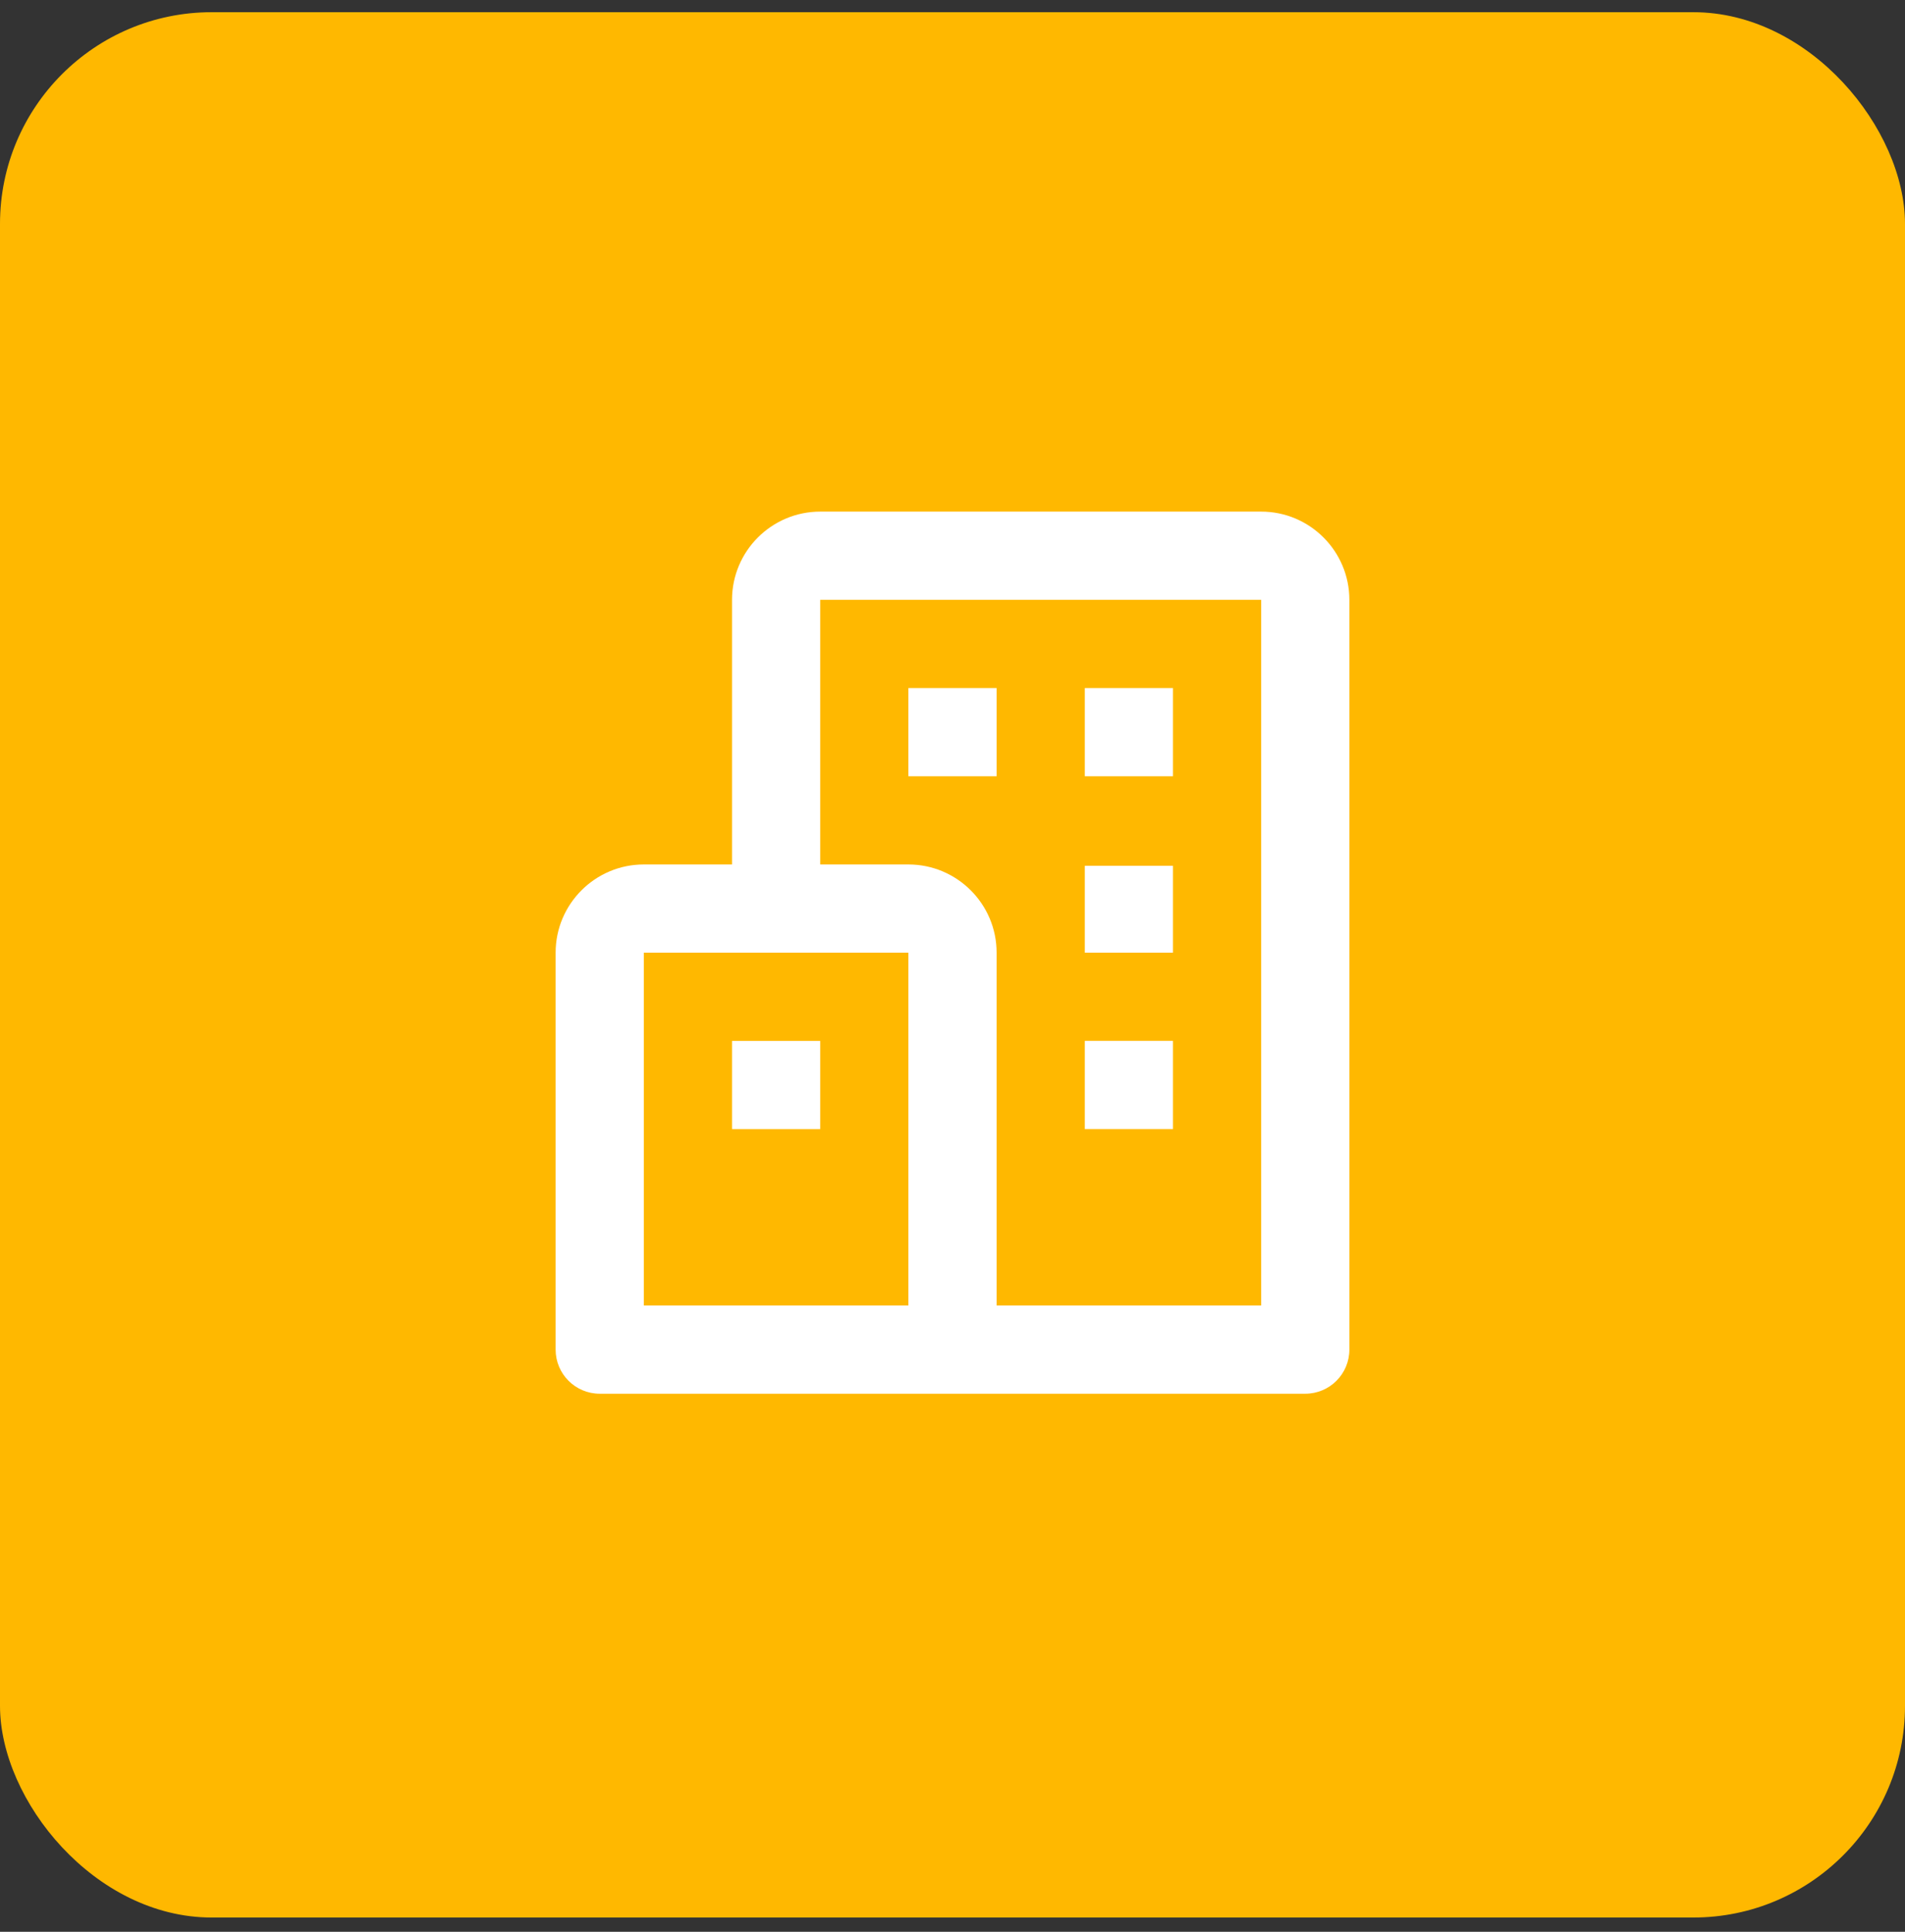
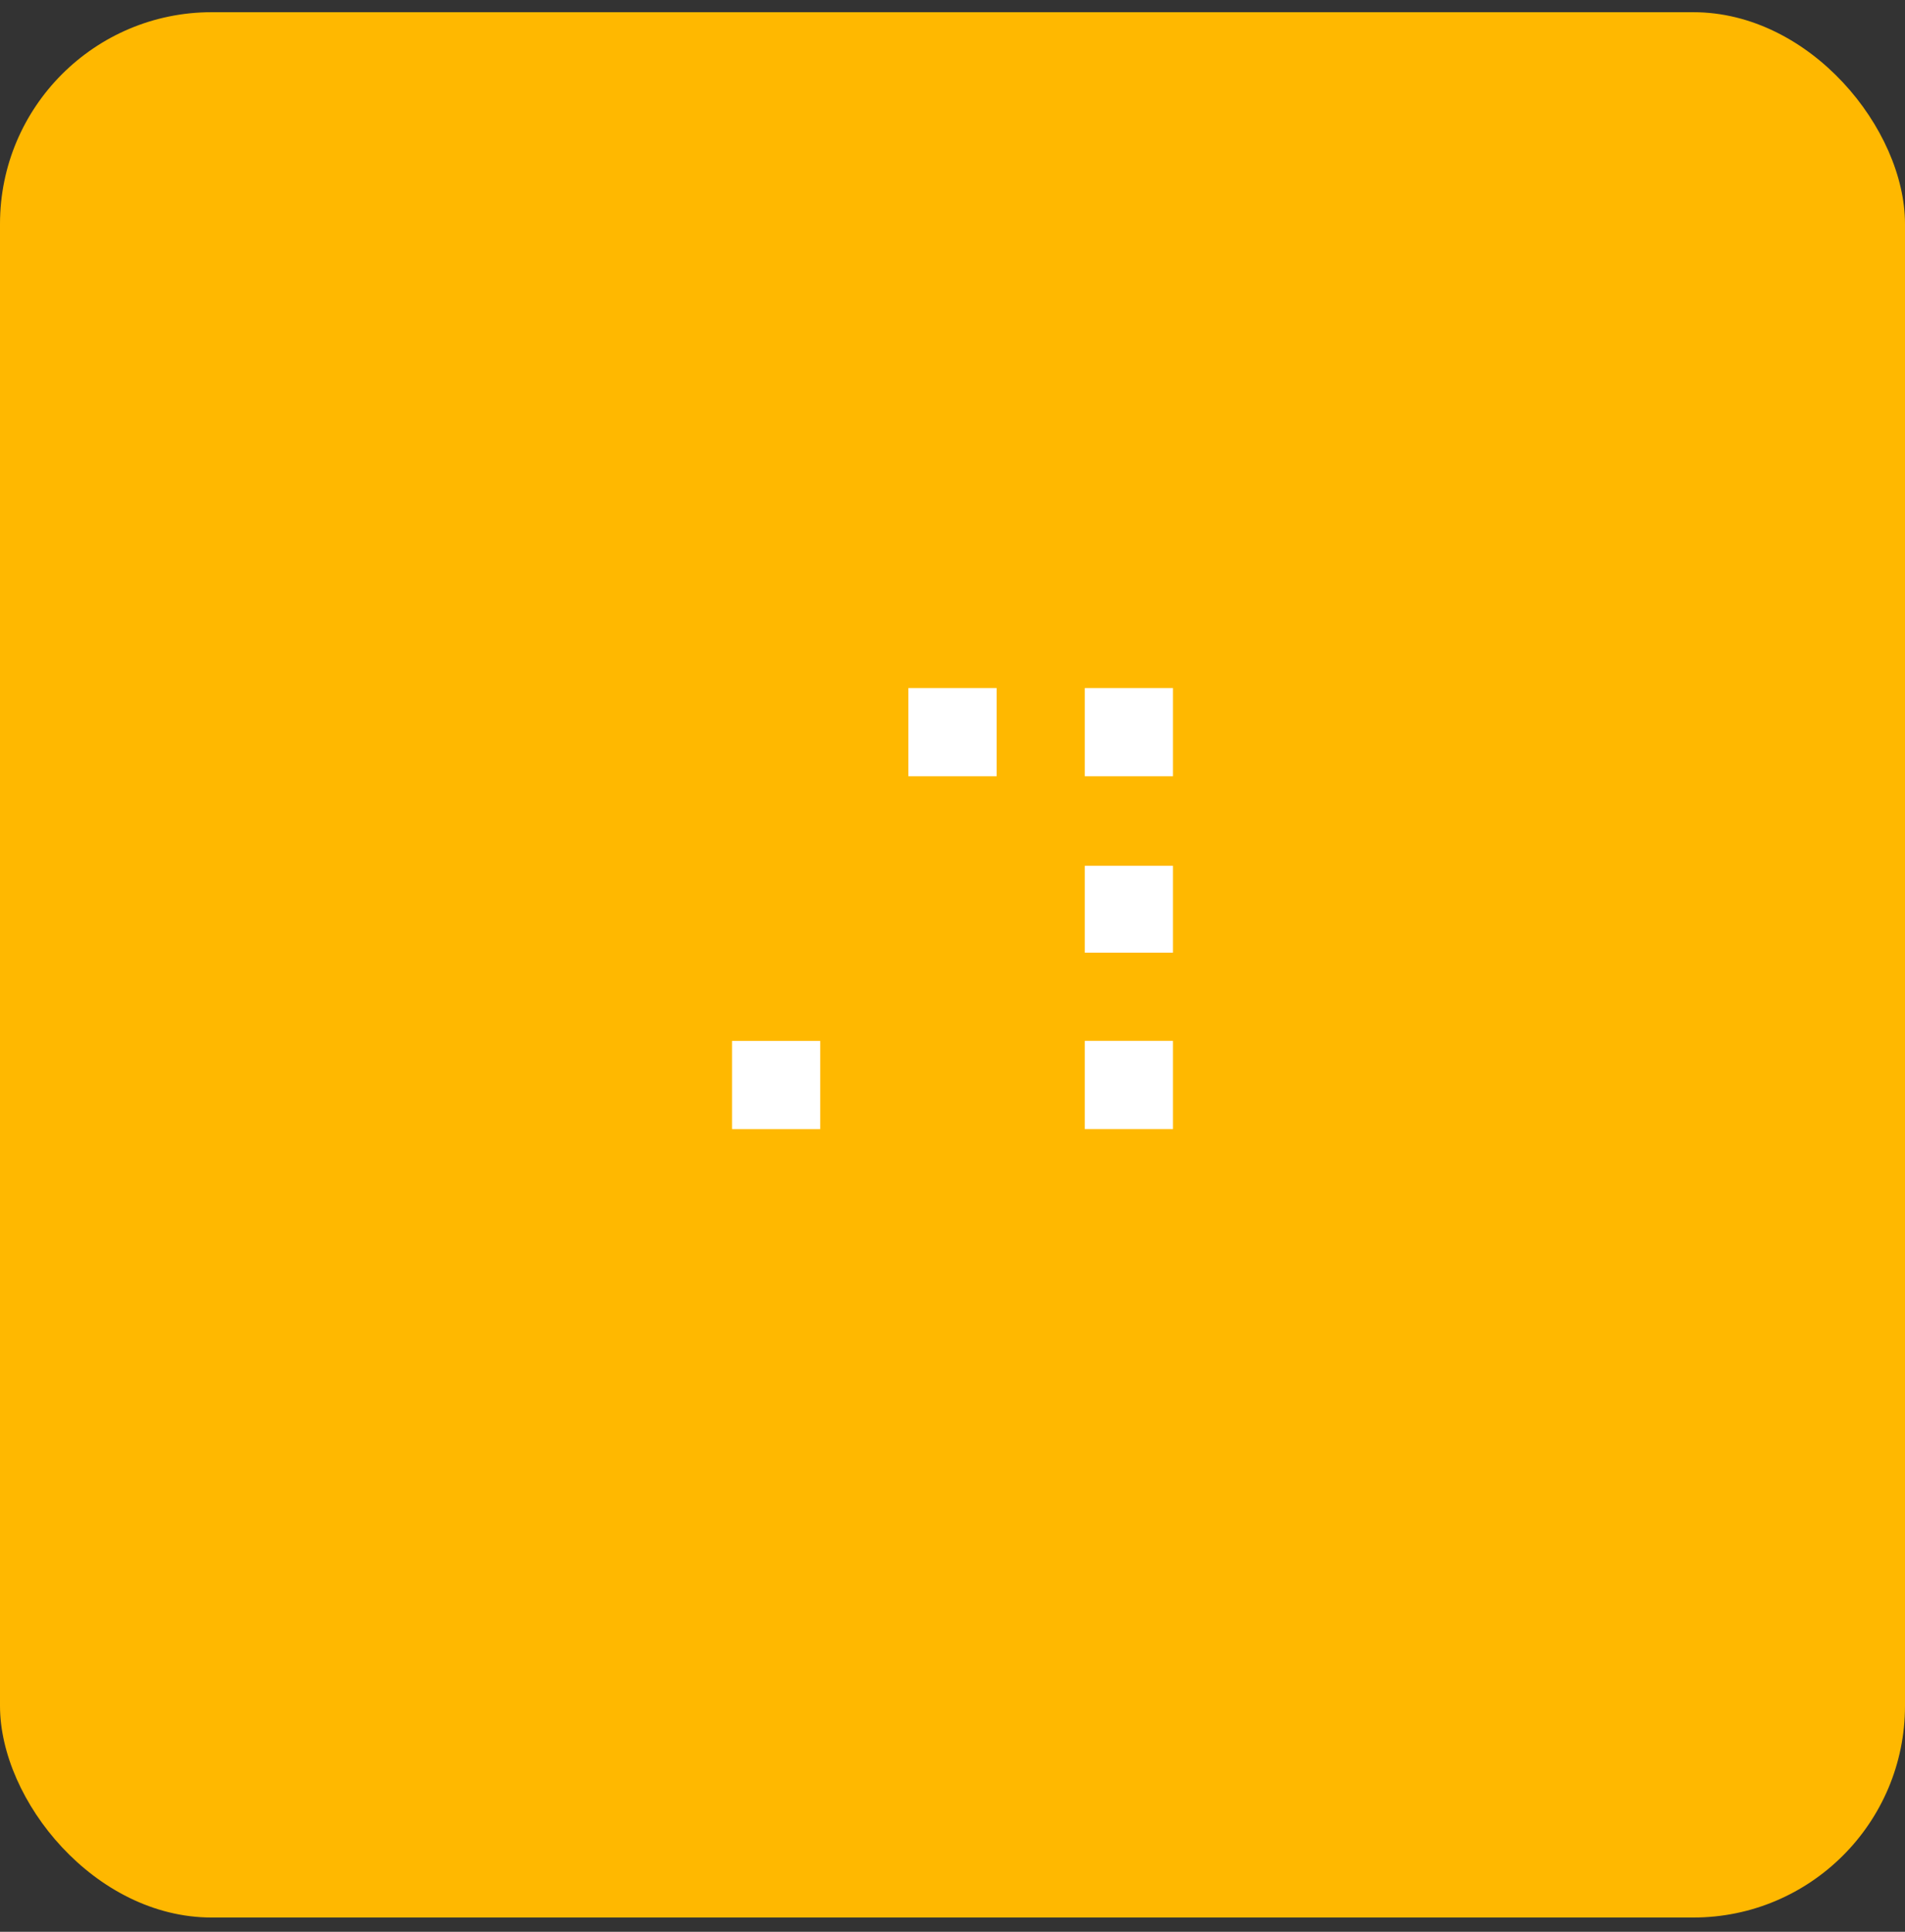
<svg xmlns="http://www.w3.org/2000/svg" width="72" height="73" viewBox="0 0 72 73" fill="none">
  <rect x="0" y="0" width="72" height="73" fill="#333333" stroke="none" />
  <rect y="0.461" width="72" height="72" rx="8" fill="#FFB800" />
  <g clip-path="url(#clip0_65_3493)">
-     <path d="M47.667 19.333H31C29.162 19.333 27.667 20.828 27.667 22.667V32.667H24.333C22.495 32.667 21 34.162 21 36V51C21 51.92 21.745 52.667 22.667 52.667H36H49.333C50.255 52.667 51 51.92 51 51V22.667C51 20.828 49.505 19.333 47.667 19.333ZM24.333 36H29.333H34.333V39.333V42.667V49.333H24.333V36ZM47.667 49.333H37.667V42.667V39.333V36C37.667 34.162 36.172 32.667 34.333 32.667H31V22.667H47.667V49.333Z" fill="white" />
    <path d="M34.333 26H37.667V29.333H34.333V26ZM41 26H44.333V29.333H41V26ZM41 32.718H44.333V36H41V32.718ZM41 39.333H44.333V42.667H41V39.333ZM27.667 39.335H31V42.668H27.667V39.335Z" fill="white" />
  </g>
  <defs>
    <clipPath id="clip0_65_3493">
      <rect width="40" height="40" fill="white" transform="translate(16 16.461)" />
    </clipPath>
  </defs>
</svg>